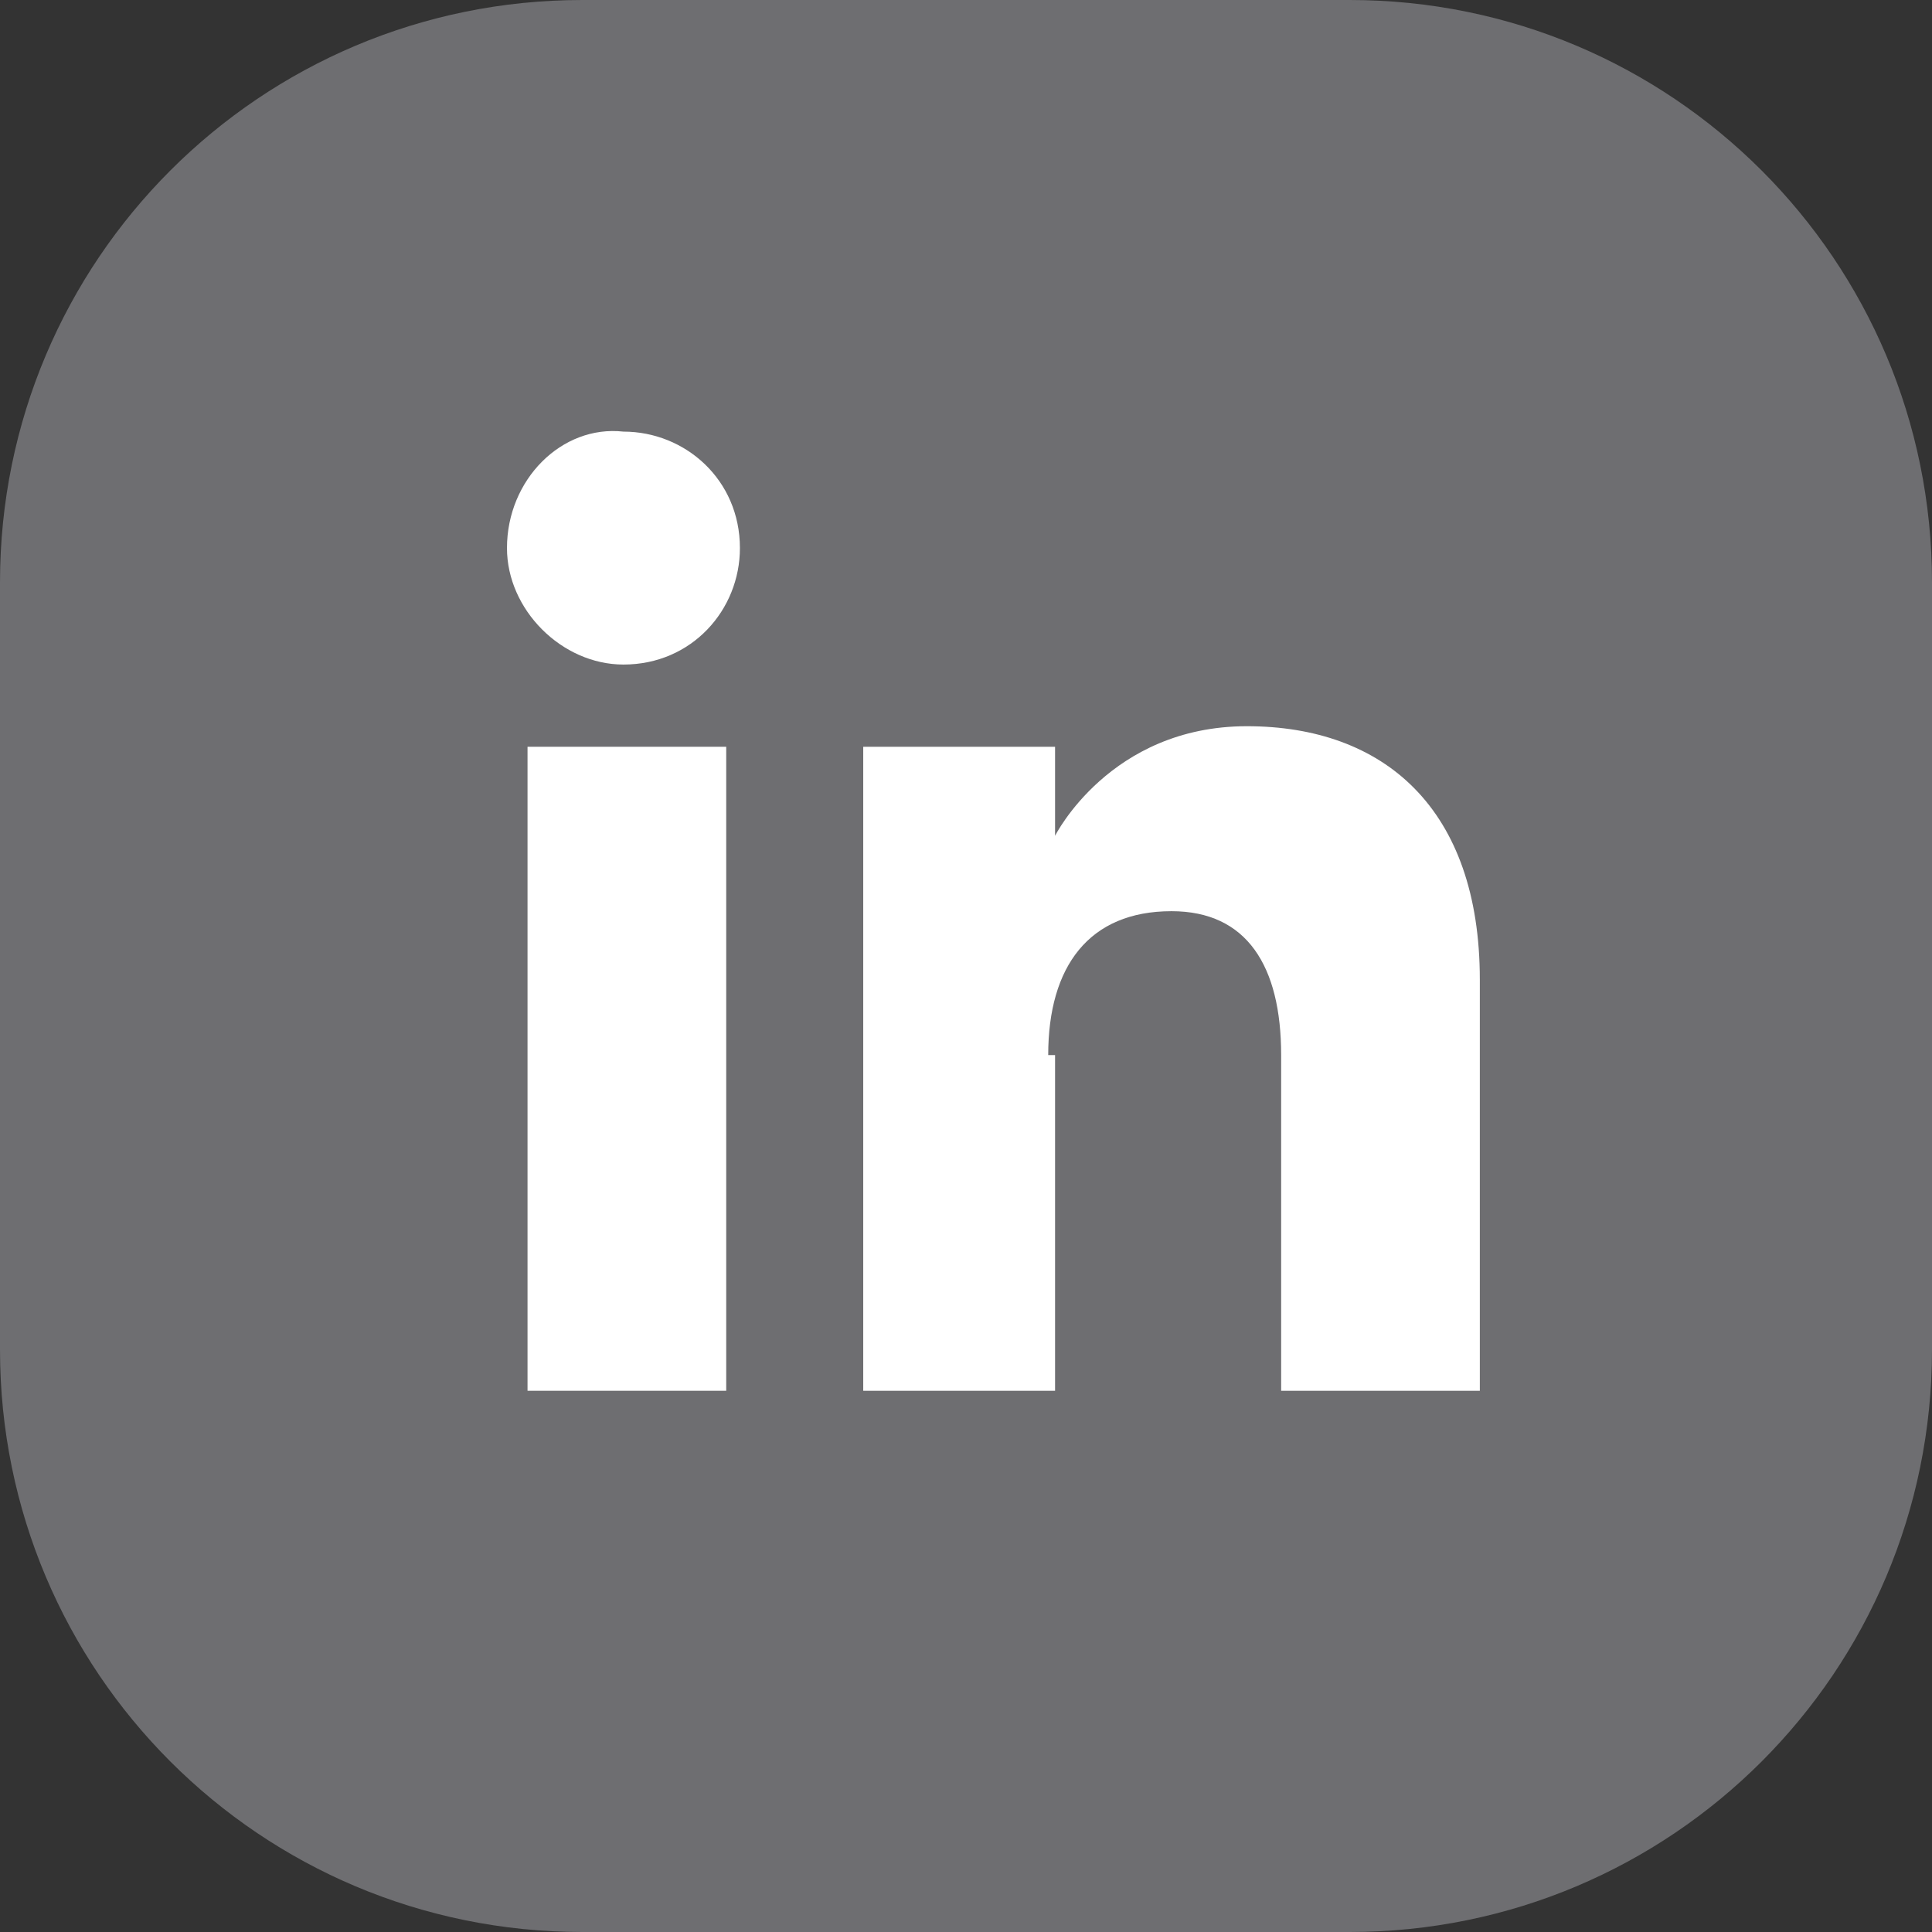
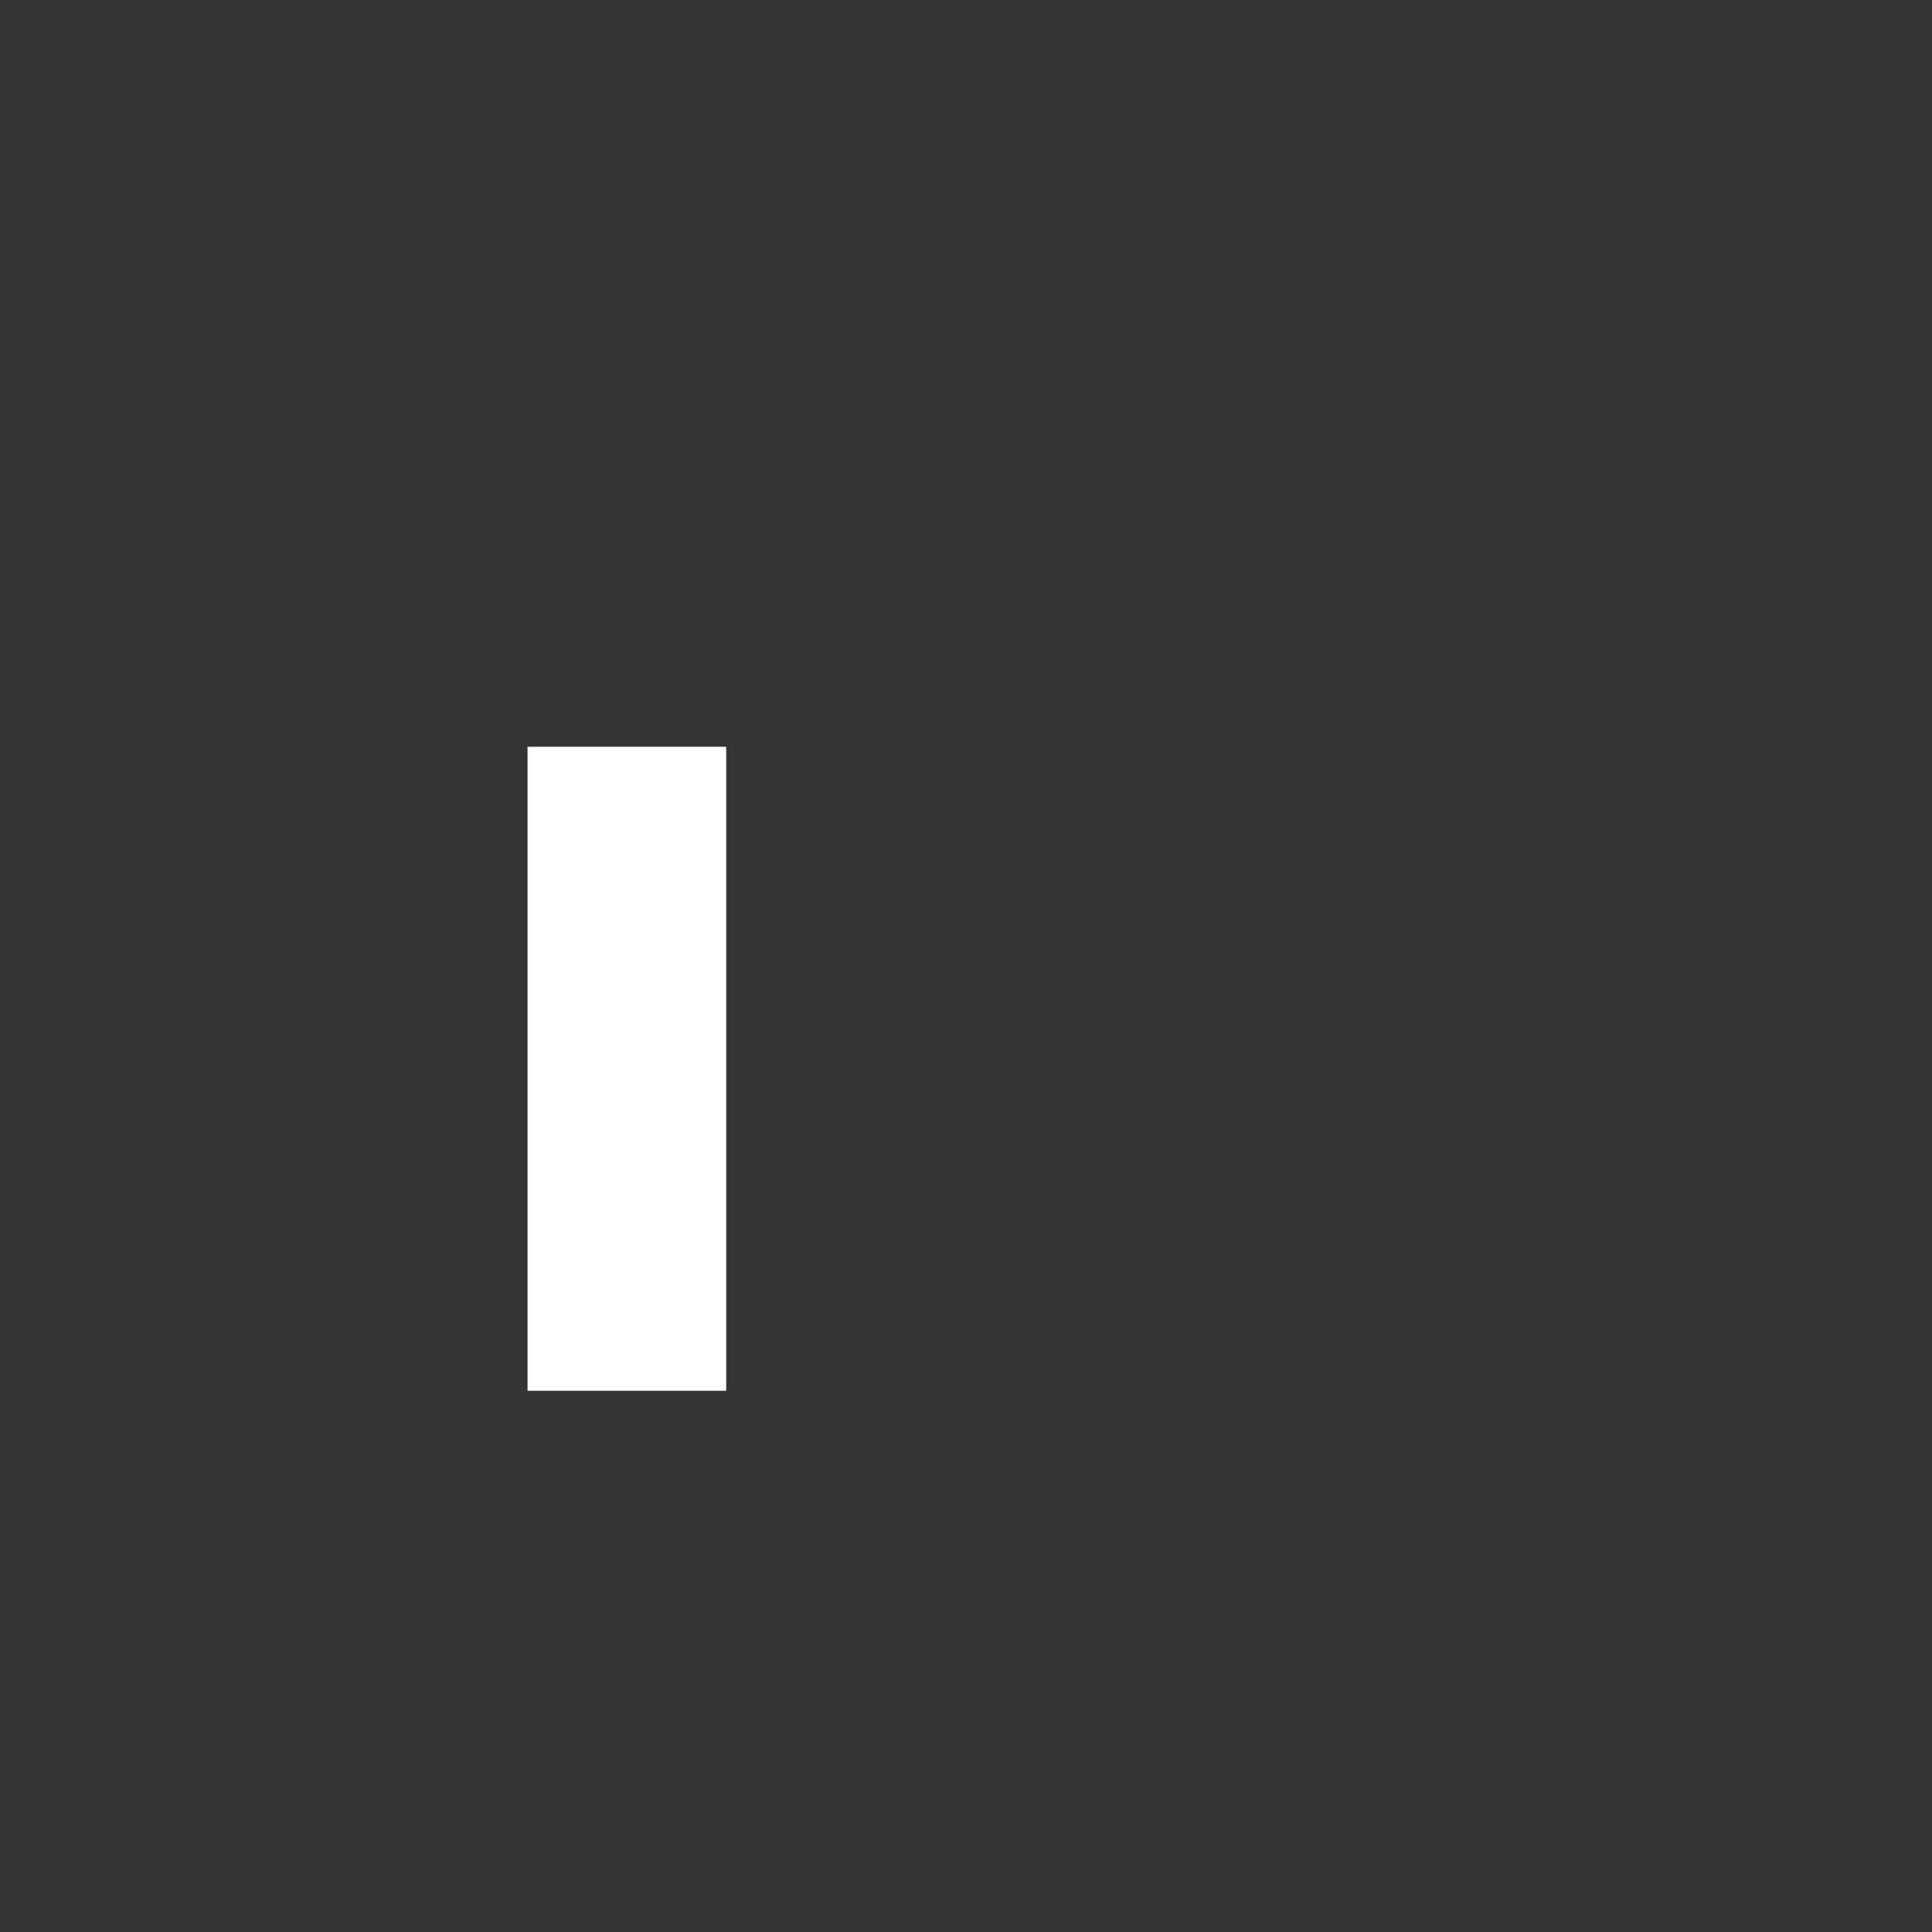
<svg xmlns="http://www.w3.org/2000/svg" version="1.1" id="Layer_1" x="0px" y="0px" width="28.2px" height="28.2px" viewBox="0 0 28.2 28.2" style="enable-background:new 0 0 28.2 28.2;" xml:space="preserve">
  <rect x="0" y="0" width="28.2" height="28.2" fill="#333333" stroke="none" />
  <style type="text/css">
	.st0{fill:#6E6E71;}
	.st1{fill:#FFFFFF;}
</style>
  <g>
-     <path class="st0" d="M19.7,28.2H8.5c-4.7,0-8.5-3.8-8.5-8.5V8.5C0,3.8,3.8,0,8.5,0h11.2c4.7,0,8.5,3.8,8.5,8.5v11.2   C28.2,24.4,24.4,28.2,19.7,28.2" />
    <rect x="7.7" y="10.9" class="st1" width="2.9" height="9.4" />
-     <path class="st1" d="M9.1,9.7c1,0,1.7-0.8,1.7-1.7c0-1-0.8-1.7-1.7-1.7C8.2,6.2,7.4,7,7.4,8C7.4,8.9,8.2,9.7,9.1,9.7" />
-     <path class="st1" d="M15.3,15.4c0-1.3,0.6-2.1,1.8-2.1c1.1,0,1.6,0.8,1.6,2.1v4.9h2.9v-6c0-2.5-1.4-3.7-3.4-3.7s-2.8,1.6-2.8,1.6   v-1.3h-2.8v9.4h2.8V15.4z" />
  </g>
</svg>